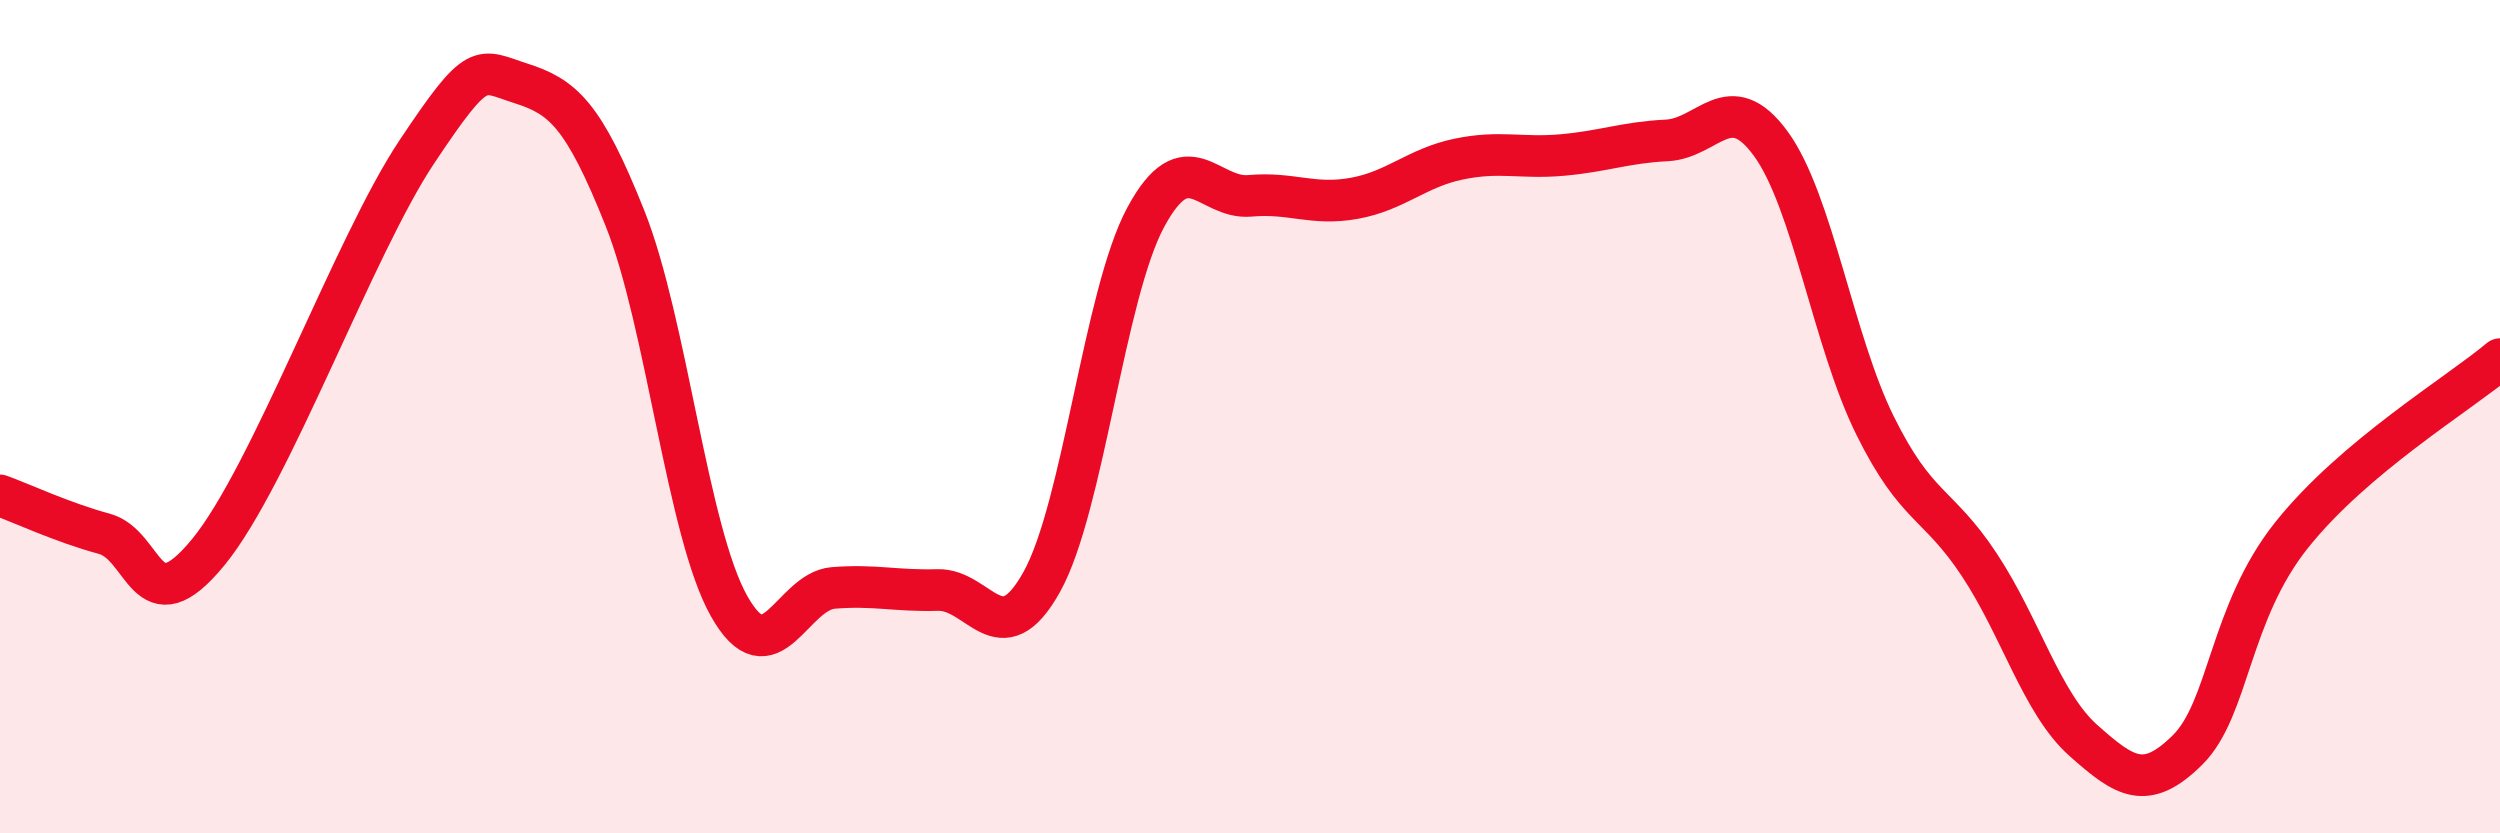
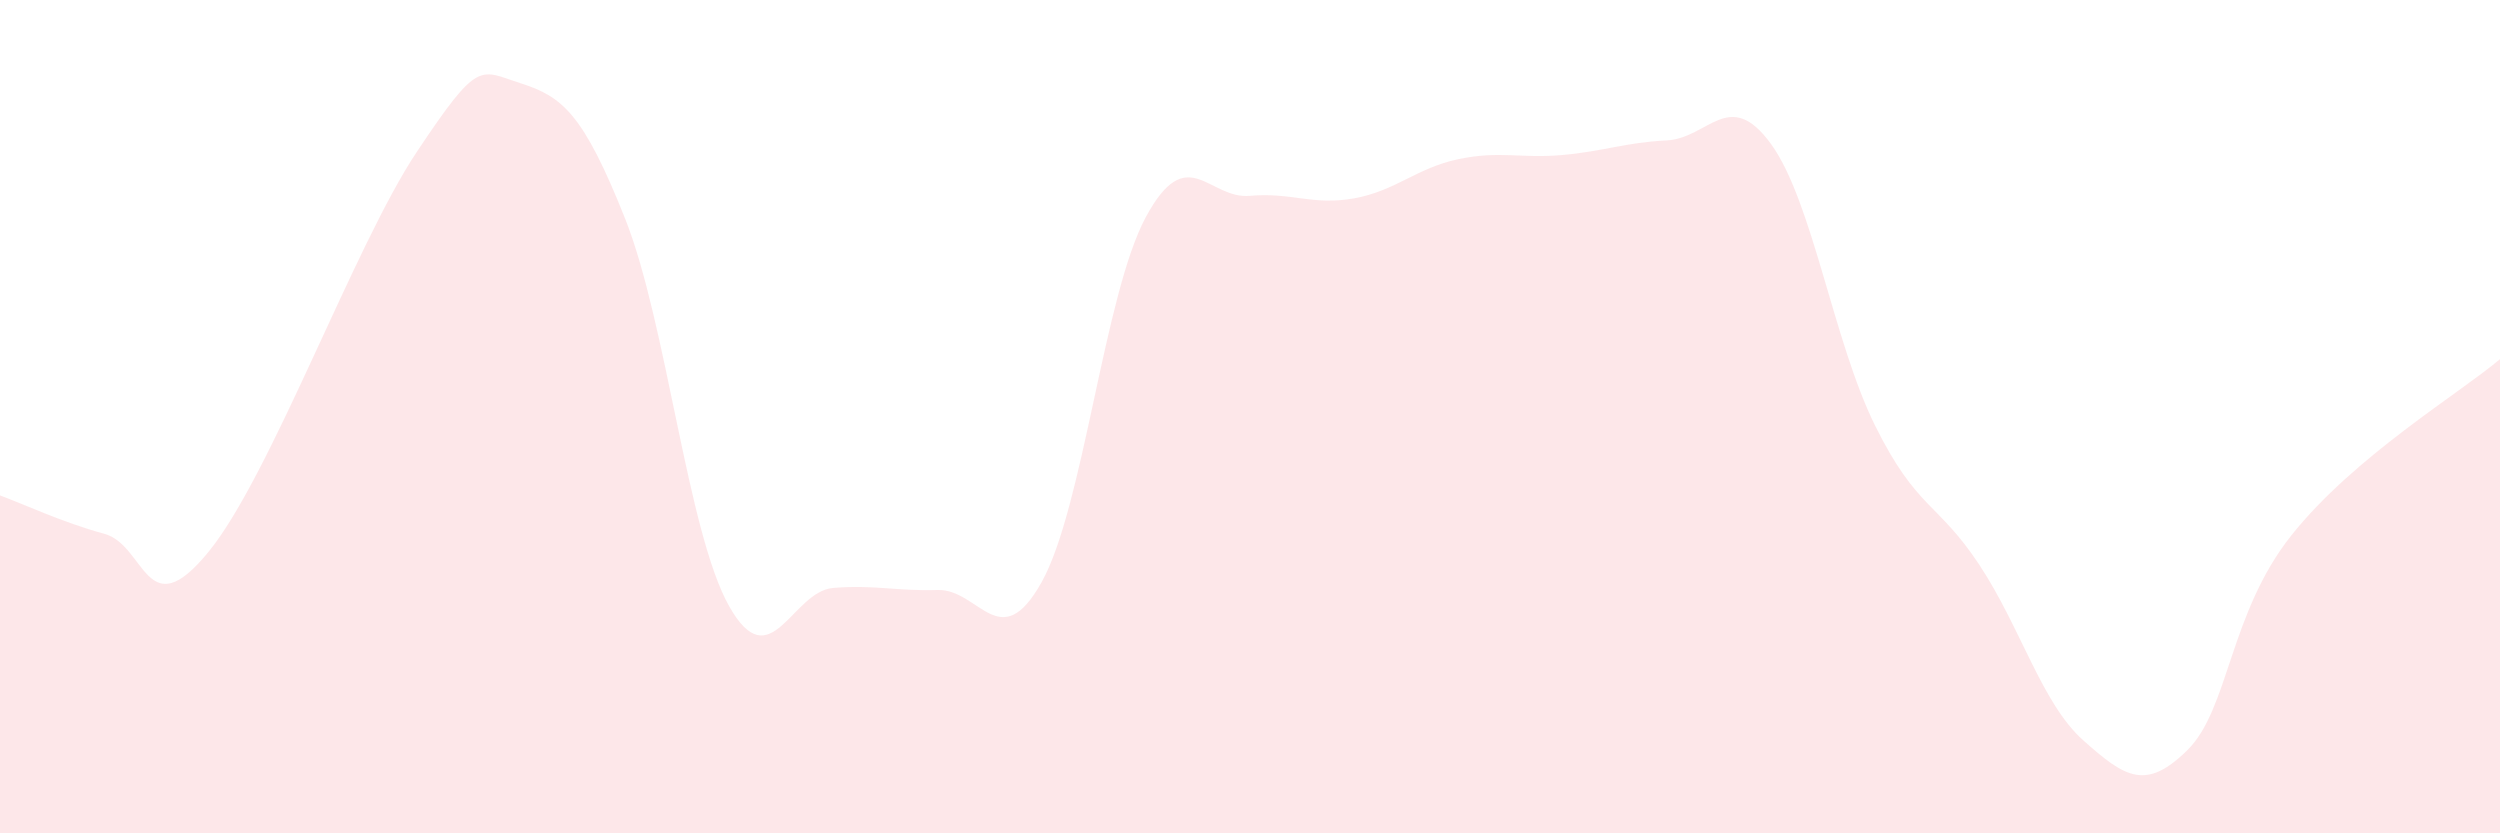
<svg xmlns="http://www.w3.org/2000/svg" width="60" height="20" viewBox="0 0 60 20">
  <path d="M 0,11.89 C 0.5,12.07 1.5,12.54 2.5,12.81 C 3.5,13.08 3.5,15.08 5,13.25 C 6.5,11.42 8.5,5.9 10,3.65 C 11.5,1.4 11.5,1.68 12.5,2 C 13.5,2.32 14,2.73 15,5.24 C 16,7.75 16.5,12.78 17.5,14.55 C 18.5,16.32 19,14.19 20,14.11 C 21,14.03 21.5,14.19 22.5,14.16 C 23.5,14.13 24,15.76 25,13.97 C 26,12.18 26.5,7.06 27.5,5.21 C 28.5,3.36 29,4.79 30,4.7 C 31,4.61 31.5,4.94 32.5,4.76 C 33.5,4.58 34,4.03 35,3.82 C 36,3.61 36.5,3.81 37.5,3.72 C 38.5,3.63 39,3.42 40,3.37 C 41,3.32 41.5,2.08 42.5,3.45 C 43.5,4.82 44,8.19 45,10.21 C 46,12.23 46.5,12.04 47.5,13.55 C 48.5,15.06 49,16.88 50,17.77 C 51,18.66 51.5,18.99 52.5,18 C 53.5,17.01 53.5,14.72 55,12.84 C 56.5,10.96 59,9.46 60,8.62L60 20L0 20Z" fill="#EB0A25" opacity="0.1" stroke-linecap="round" stroke-linejoin="round" />
-   <path d="M 0,11.89 C 0.5,12.07 1.5,12.54 2.5,12.81 C 3.5,13.08 3.5,15.08 5,13.25 C 6.5,11.42 8.5,5.9 10,3.65 C 11.5,1.4 11.5,1.68 12.5,2 C 13.5,2.32 14,2.73 15,5.24 C 16,7.75 16.5,12.78 17.5,14.55 C 18.5,16.32 19,14.19 20,14.11 C 21,14.03 21.5,14.19 22.5,14.16 C 23.5,14.13 24,15.76 25,13.97 C 26,12.18 26.5,7.06 27.5,5.21 C 28.5,3.36 29,4.79 30,4.7 C 31,4.61 31.5,4.94 32.5,4.76 C 33.5,4.58 34,4.03 35,3.82 C 36,3.61 36.5,3.81 37.5,3.72 C 38.5,3.63 39,3.42 40,3.37 C 41,3.32 41.5,2.08 42.5,3.45 C 43.5,4.82 44,8.19 45,10.21 C 46,12.23 46.5,12.04 47.5,13.55 C 48.5,15.06 49,16.88 50,17.77 C 51,18.66 51.5,18.99 52.5,18 C 53.5,17.01 53.5,14.72 55,12.84 C 56.5,10.96 59,9.46 60,8.62" stroke="#EB0A25" stroke-width="1" fill="none" stroke-linecap="round" stroke-linejoin="round" />
</svg>